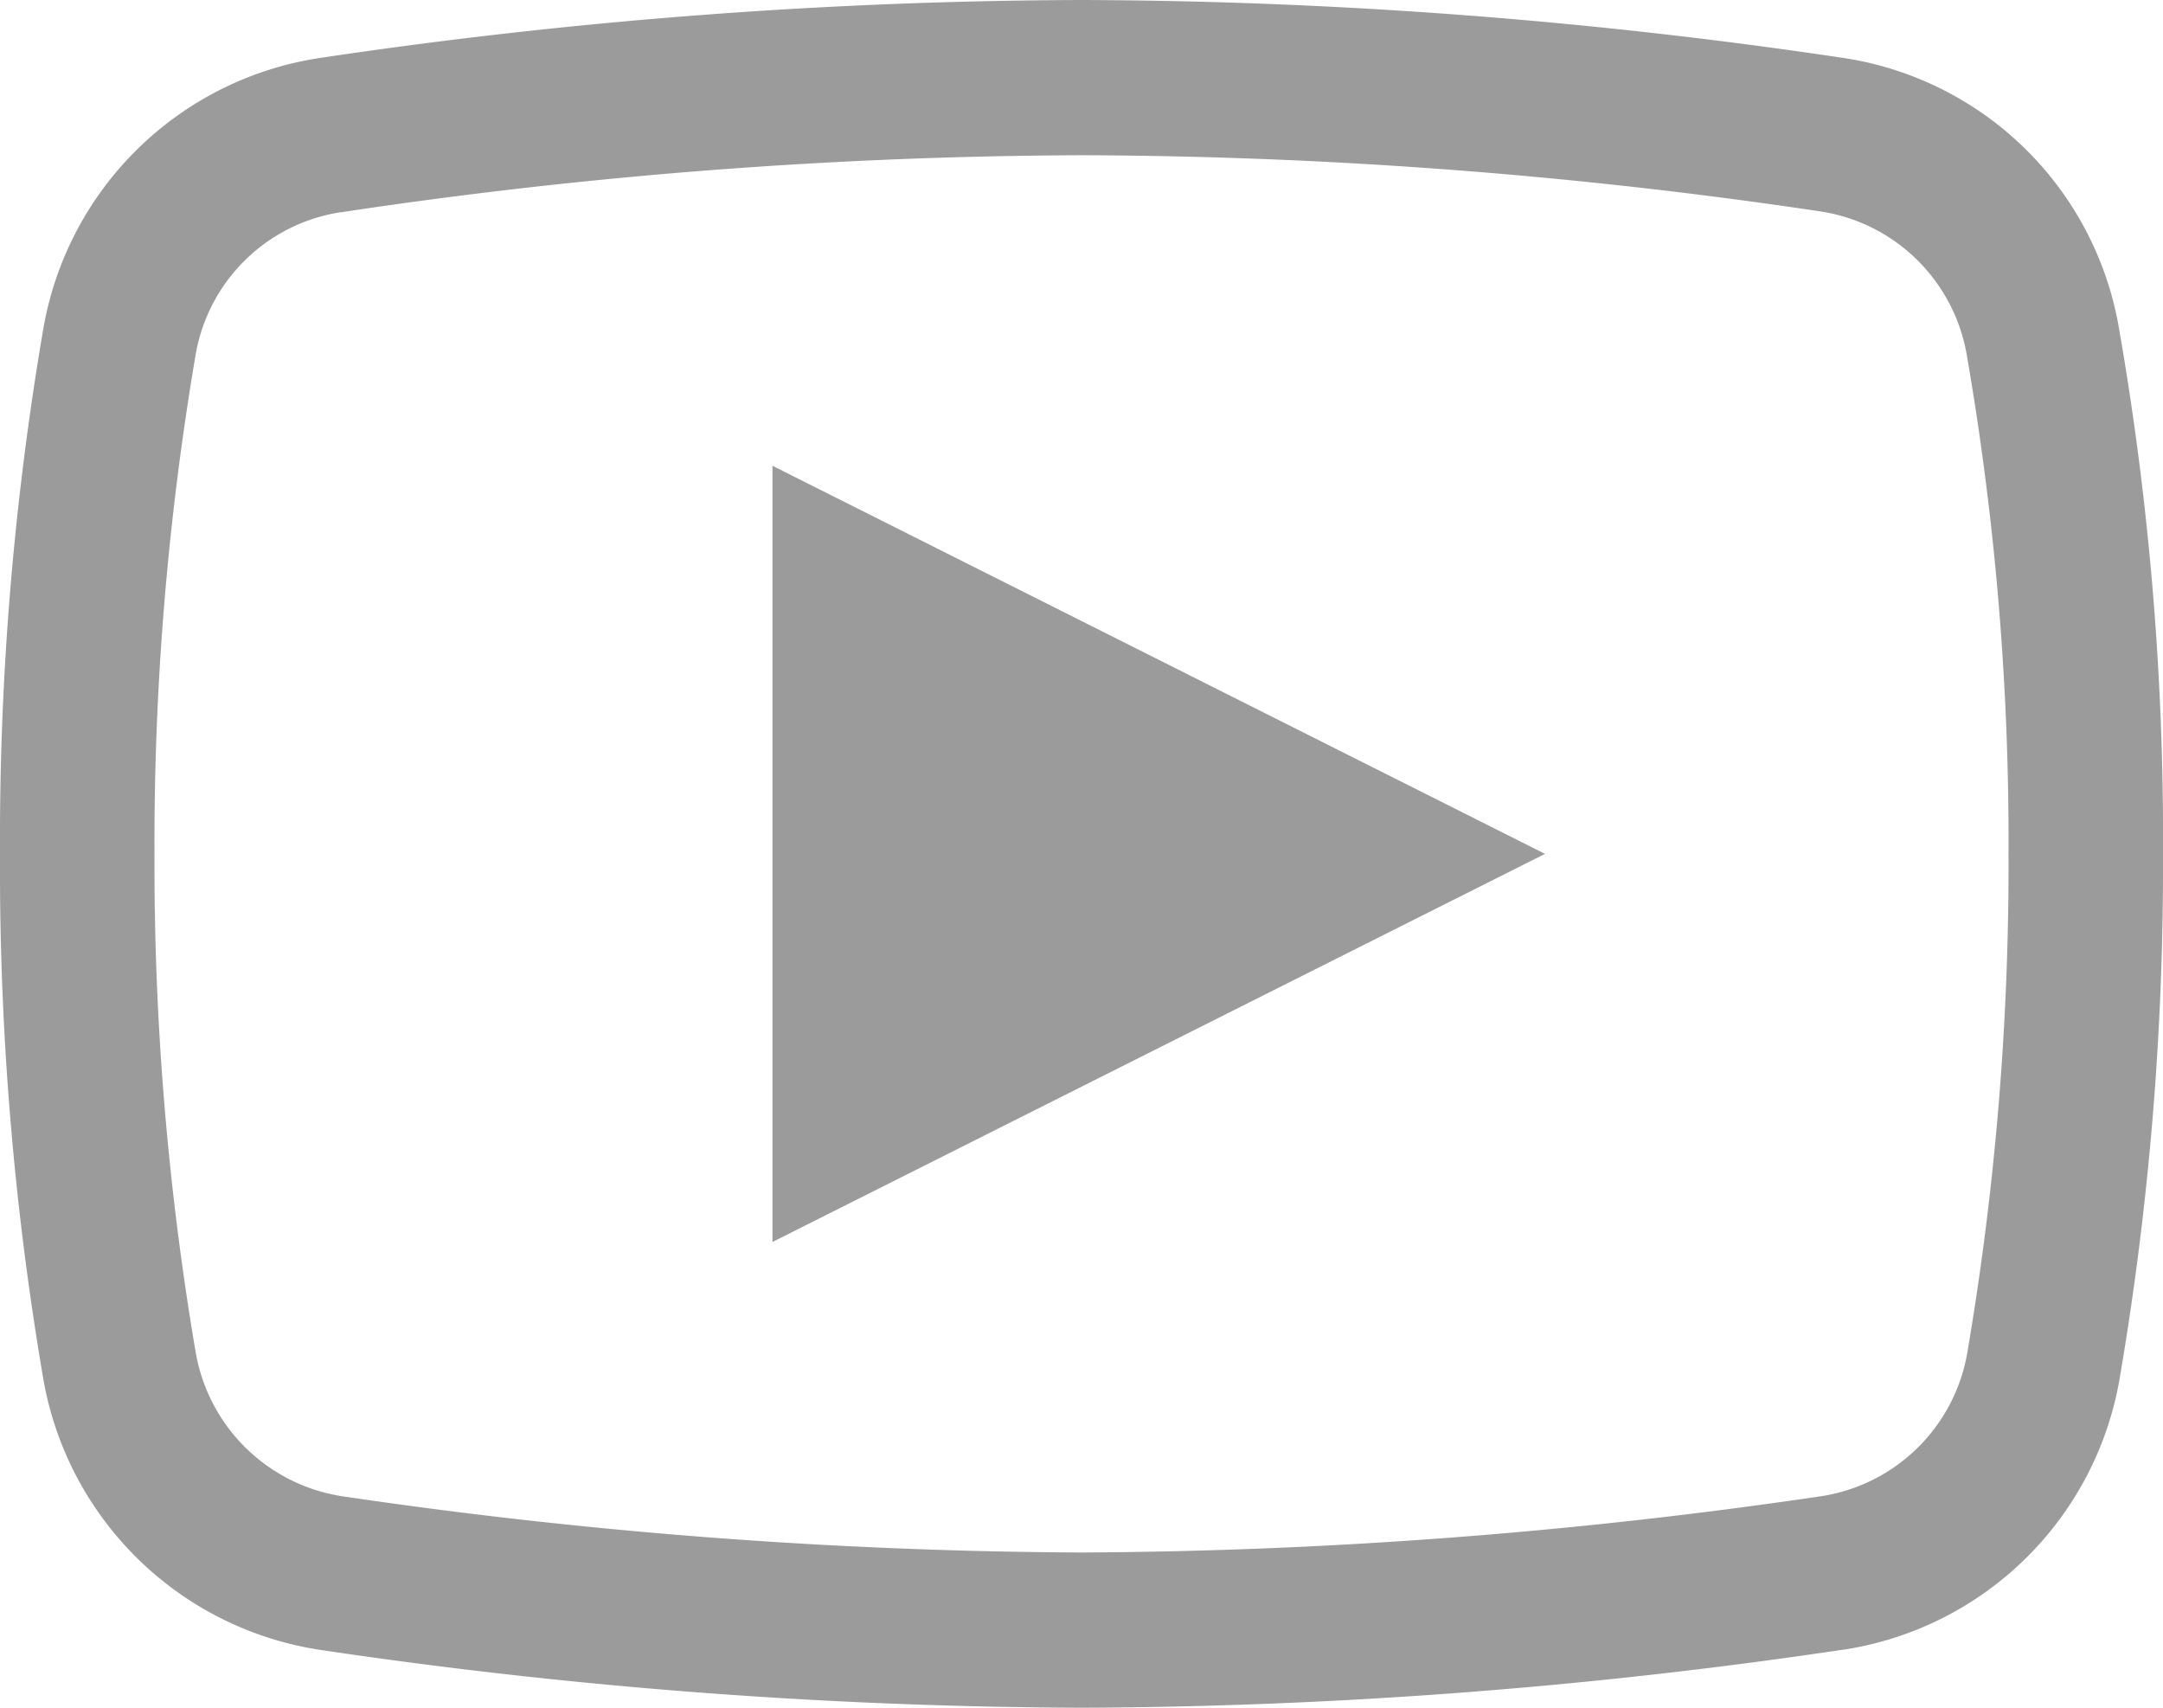
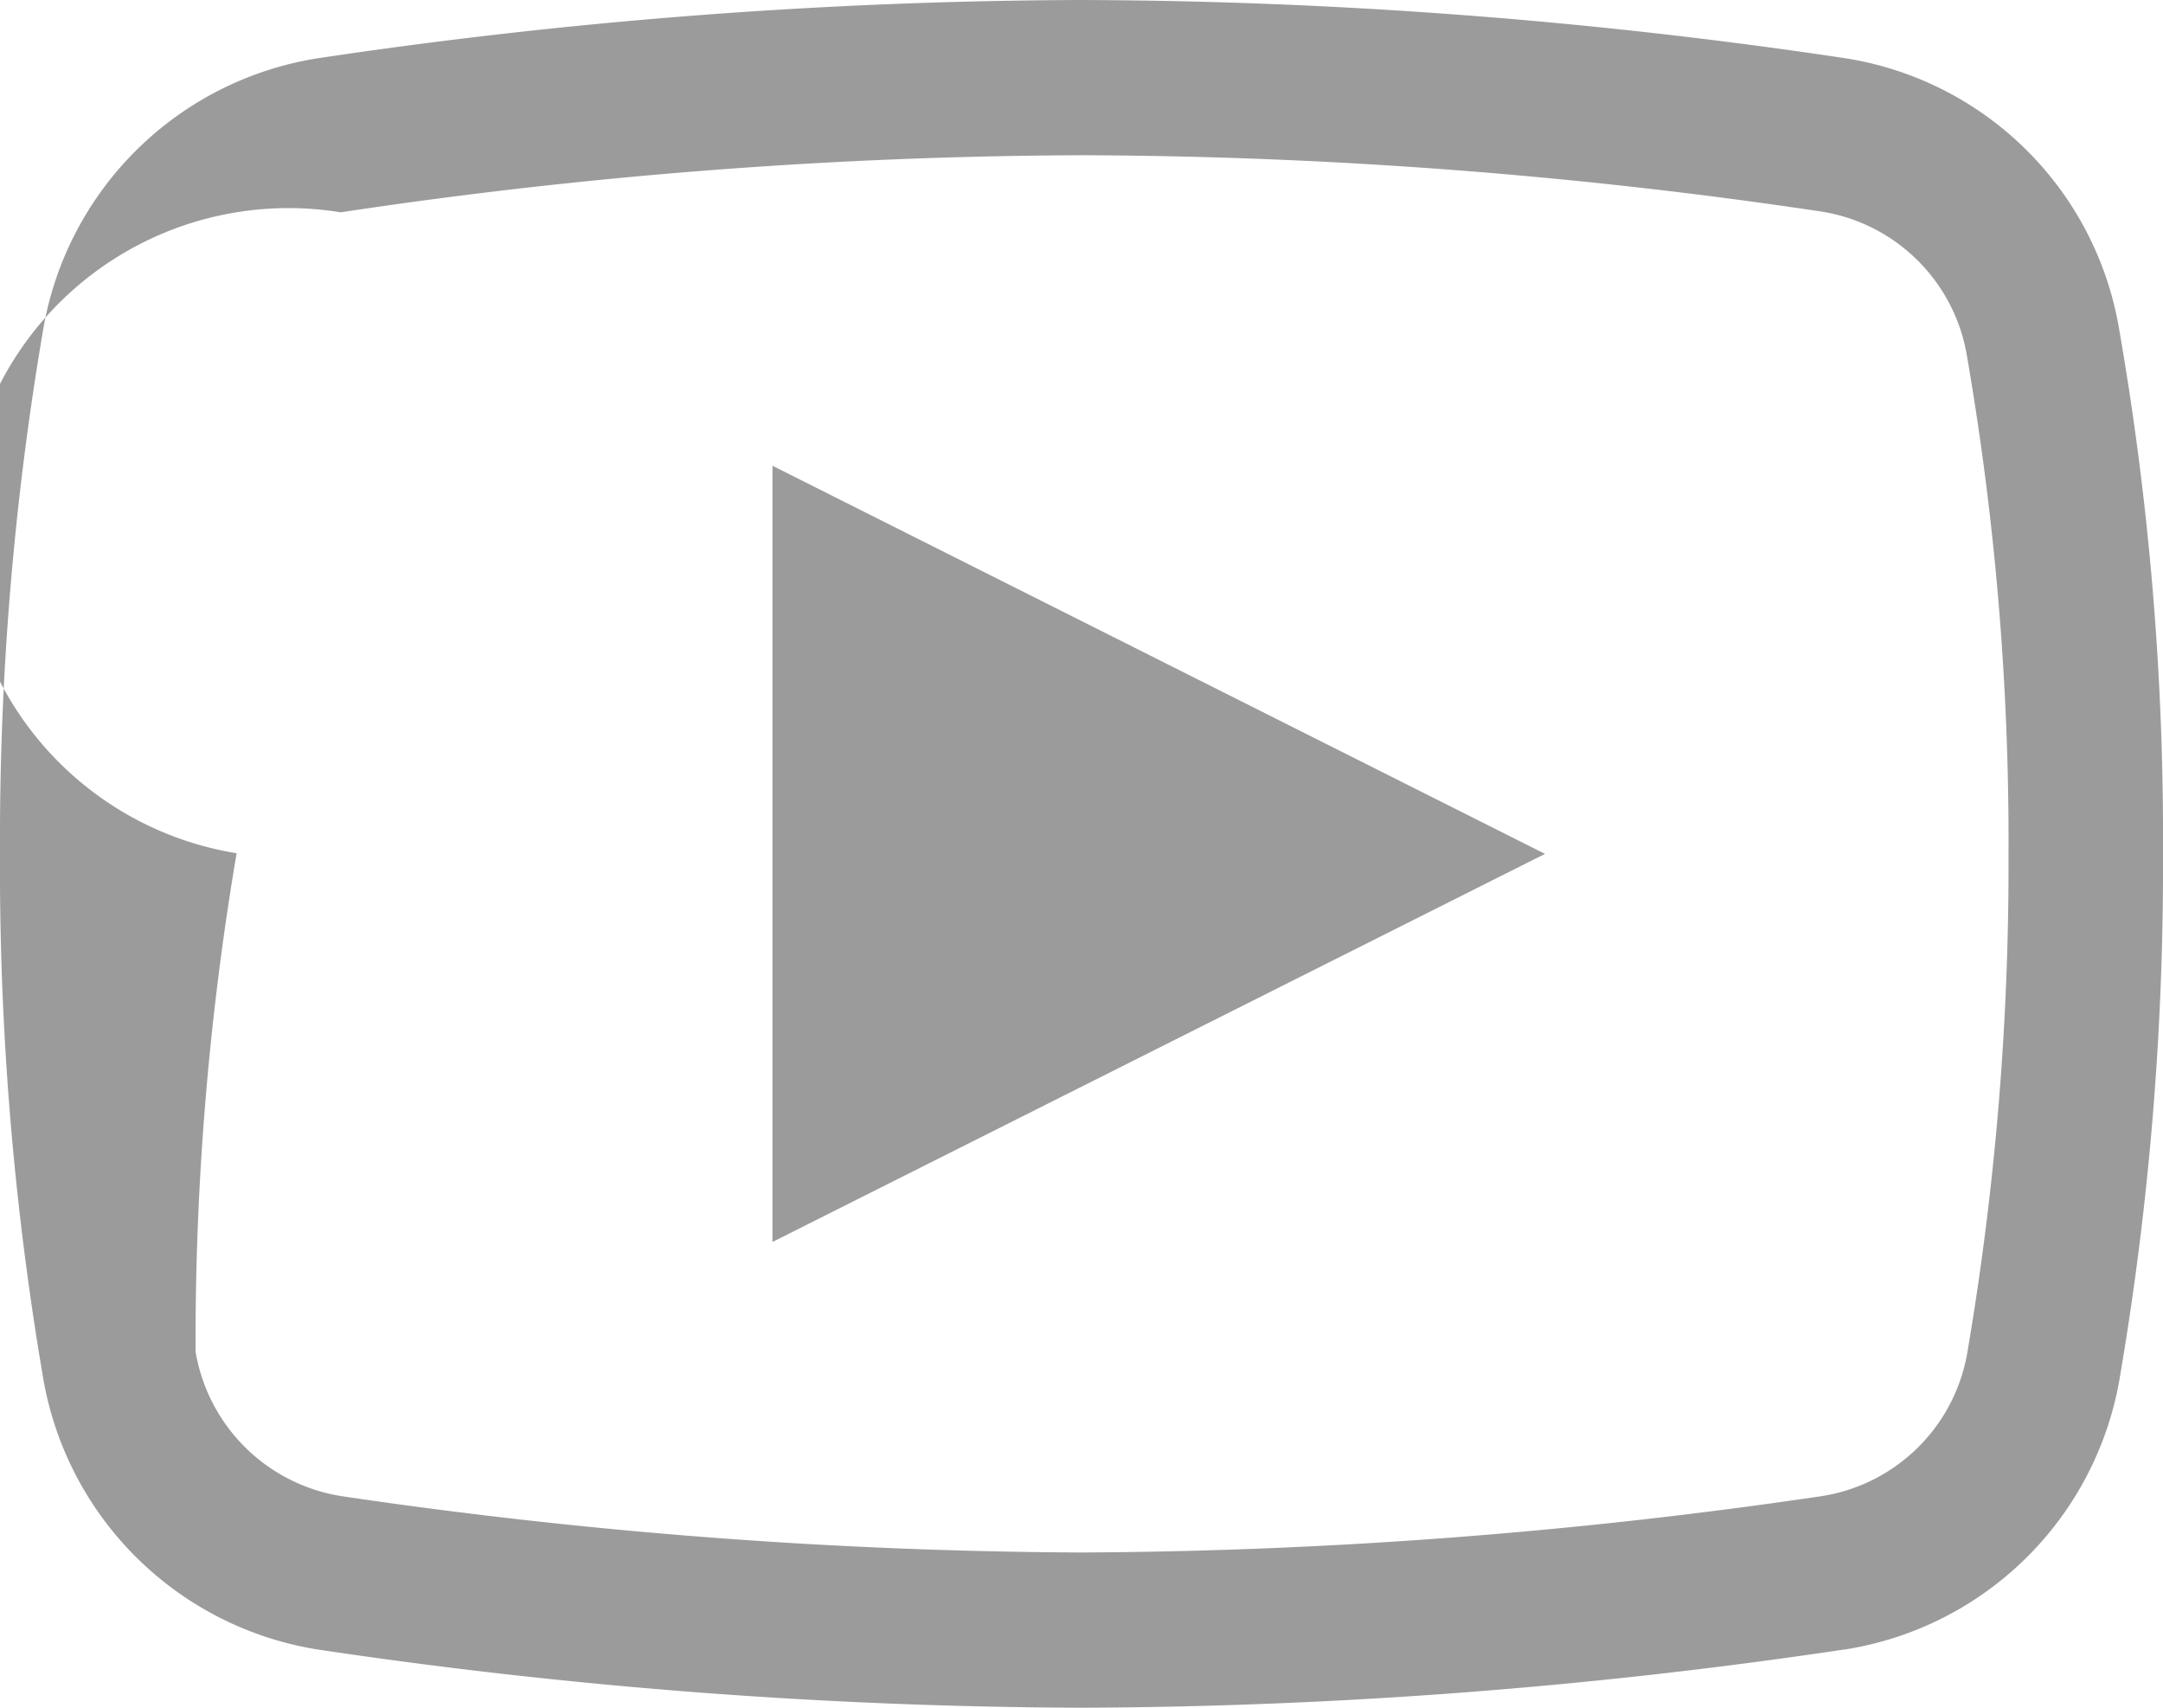
<svg xmlns="http://www.w3.org/2000/svg" width="38" height="30">
-   <path d="M19 0A92.451 92.451 0 005.588 1.023a5.812 5.812 0 00-4.825 4.74A53.258 53.258 0 000 15a53.258 53.258 0 00.763 9.237 5.824 5.824 0 004.824 4.741A92.978 92.978 0 0019 30a92.808 92.808 0 0013.4-1.023h.011a5.812 5.812 0 004.824-4.741A53.46 53.46 0 0038 15a52.036 52.036 0 00-.774-9.237 5.788 5.788 0 00-4.814-4.741A92.45 92.45 0 0019 0zm0 2.727a89.537 89.537 0 0113.009.991 3.08 3.08 0 012.545 2.525A50.013 50.013 0 0135.286 15a51.031 51.031 0 01-.721 8.746 3.079 3.079 0 01-2.555 2.536 91.766 91.766 0 01-13.01.991 91.63 91.63 0 01-13.009-.991 3.091 3.091 0 01-2.555-2.536A51.136 51.136 0 012.714 15a51.175 51.175 0 01.721-8.757A3.056 3.056 0 015.98 3.729h.011A89.267 89.267 0 0119 2.727zm-5.429 5.455v13.636L27.143 15z" fill="#9b9b9b" />
+   <path d="M19 0A92.451 92.451 0 005.588 1.023a5.812 5.812 0 00-4.825 4.74A53.258 53.258 0 000 15a53.258 53.258 0 00.763 9.237 5.824 5.824 0 004.824 4.741A92.978 92.978 0 0019 30a92.808 92.808 0 0013.4-1.023h.011a5.812 5.812 0 004.824-4.741A53.46 53.46 0 0038 15a52.036 52.036 0 00-.774-9.237 5.788 5.788 0 00-4.814-4.741A92.45 92.45 0 0019 0zm0 2.727a89.537 89.537 0 0113.009.991 3.08 3.08 0 012.545 2.525A50.013 50.013 0 0135.286 15a51.031 51.031 0 01-.721 8.746 3.079 3.079 0 01-2.555 2.536 91.766 91.766 0 01-13.01.991 91.63 91.63 0 01-13.009-.991 3.091 3.091 0 01-2.555-2.536a51.175 51.175 0 01.721-8.757A3.056 3.056 0 015.98 3.729h.011A89.267 89.267 0 0119 2.727zm-5.429 5.455v13.636L27.143 15z" fill="#9b9b9b" />
</svg>